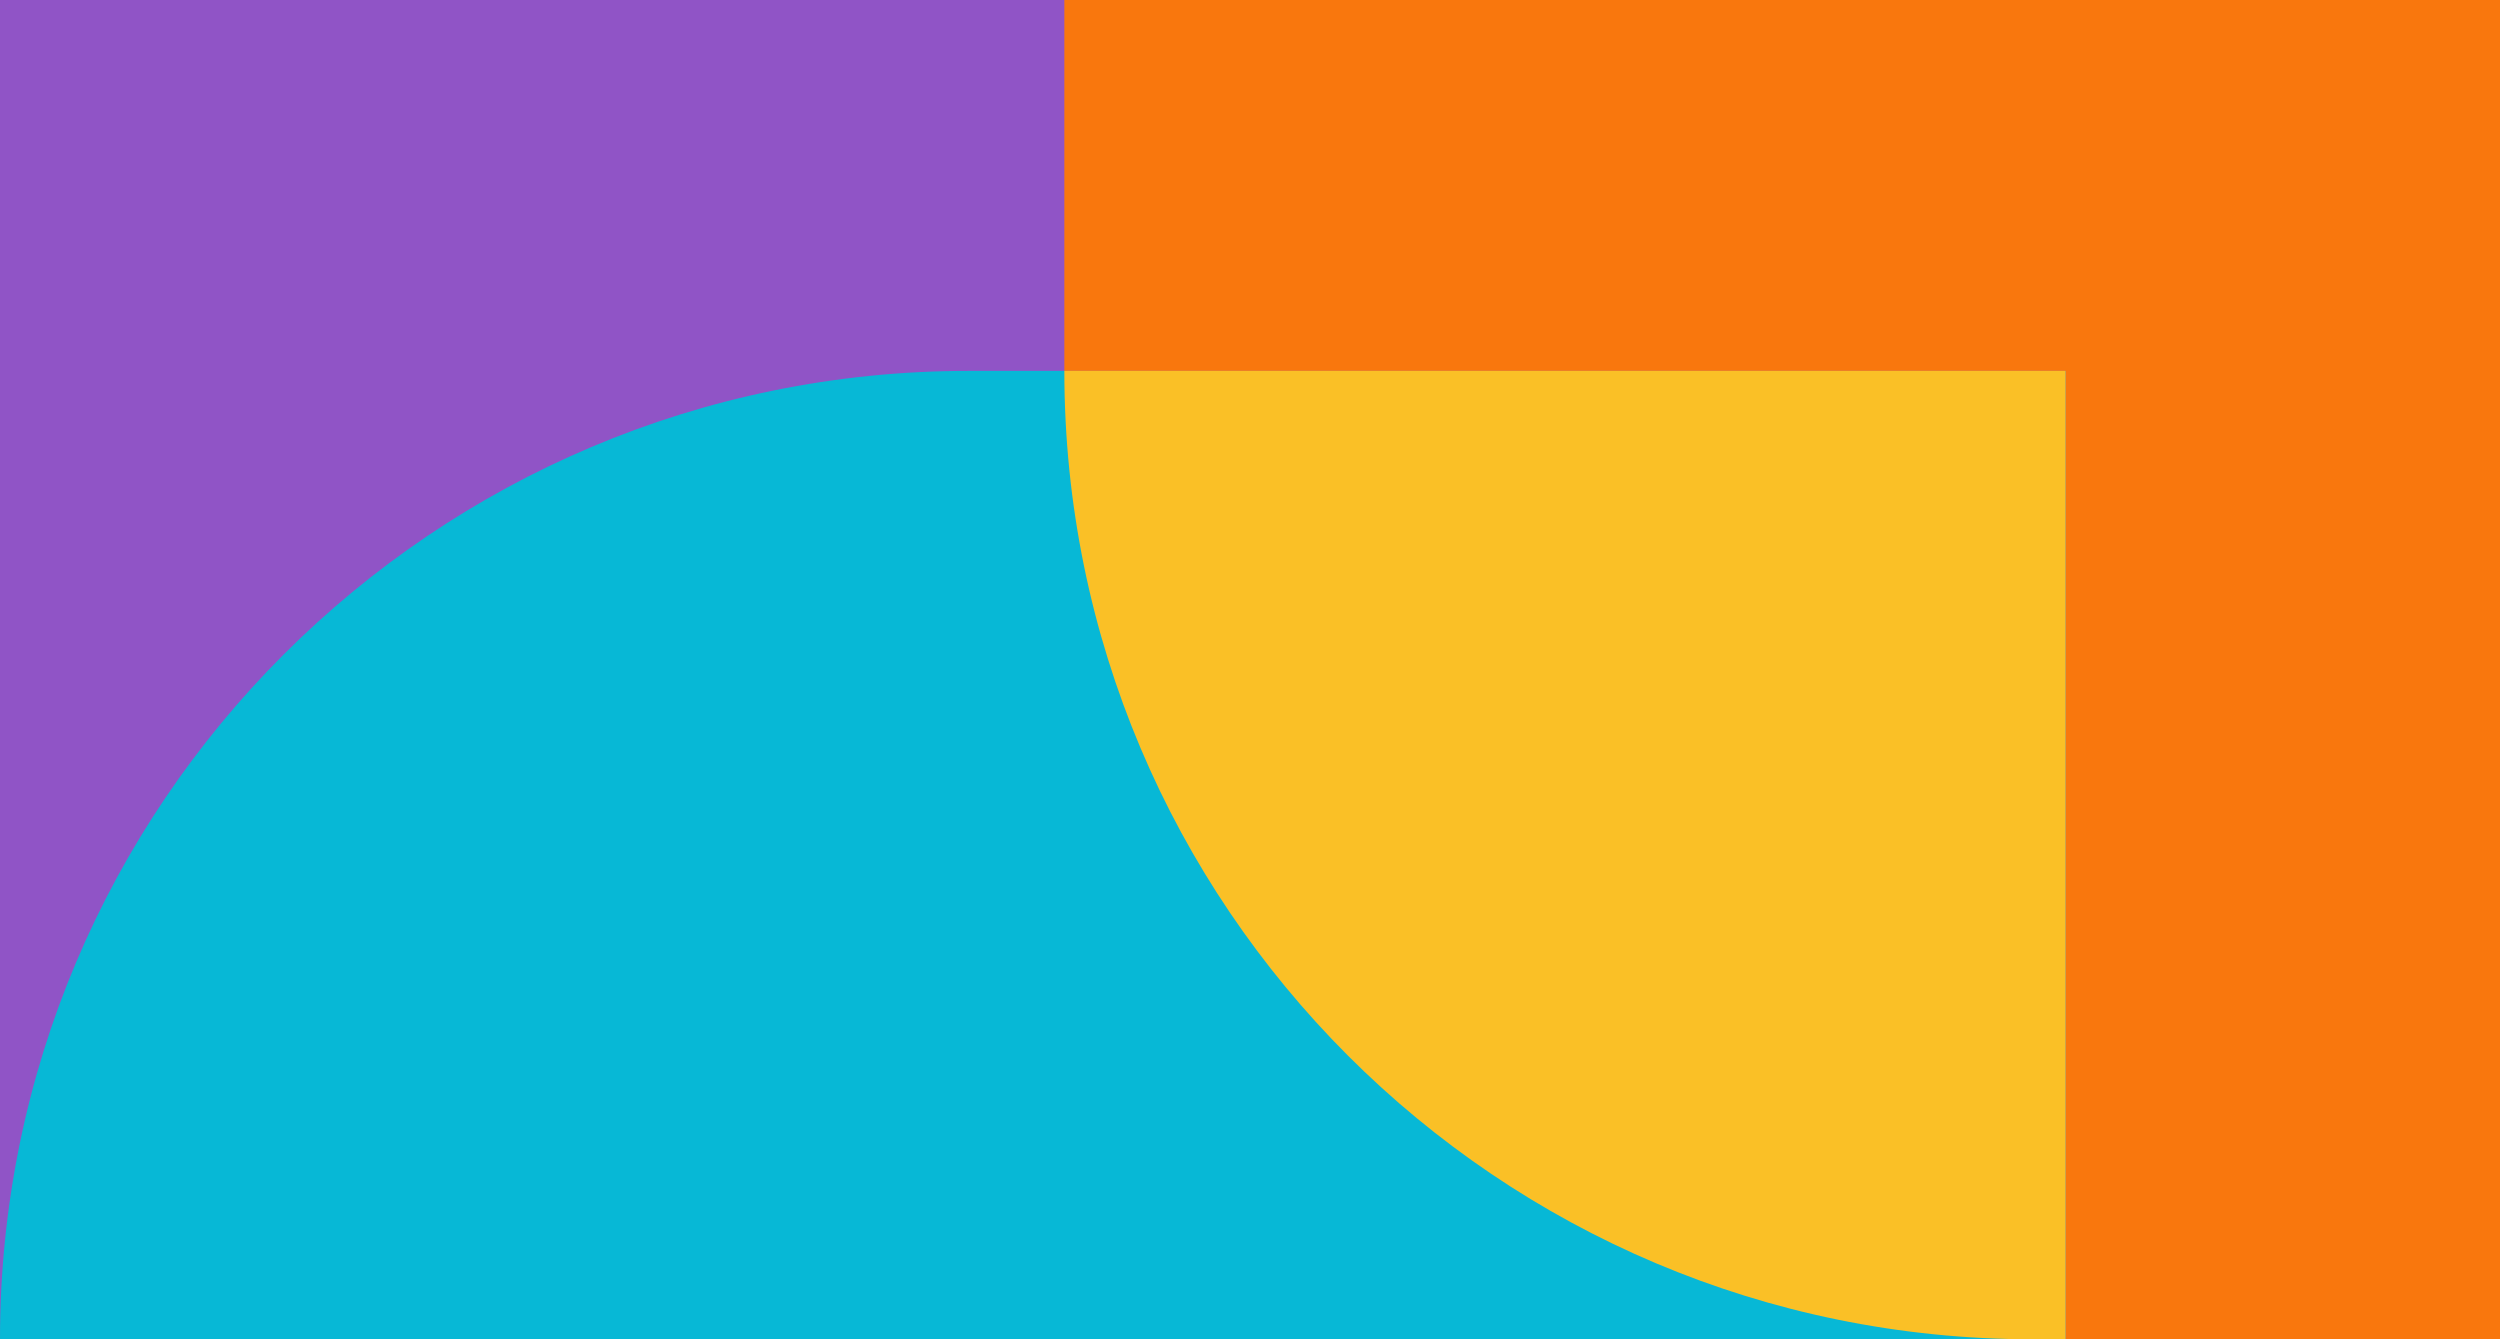
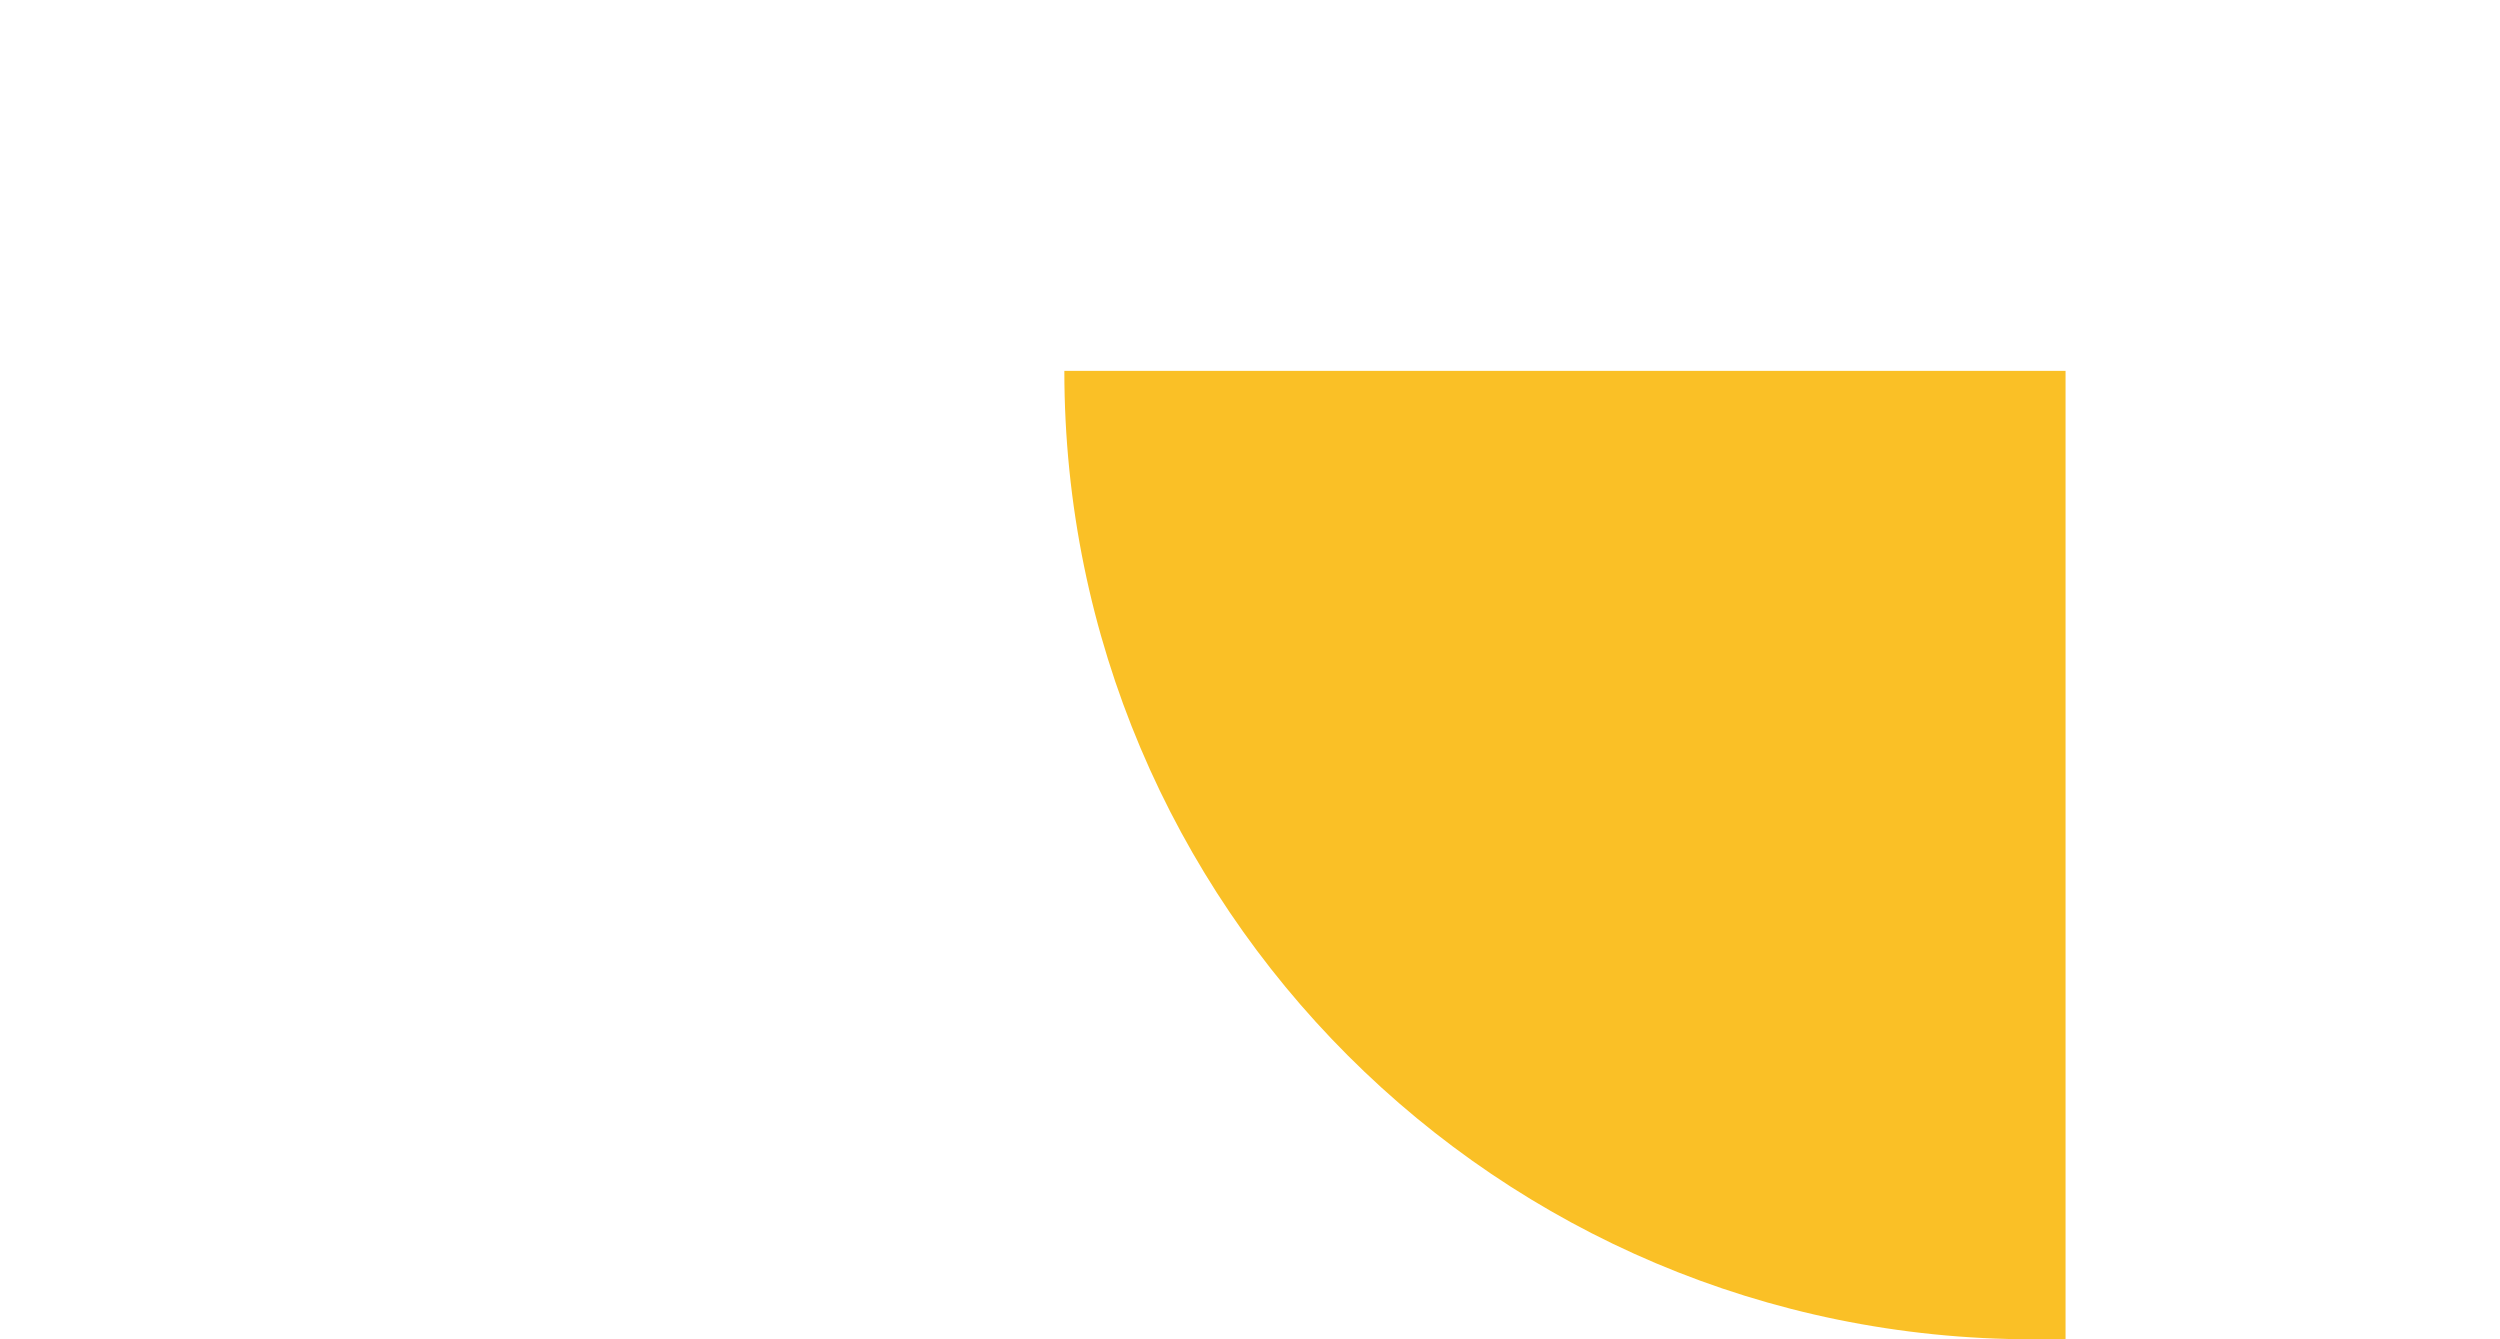
<svg xmlns="http://www.w3.org/2000/svg" viewBox="0 0 560 300">
-   <path d="m0 0h560v300h-560z" fill="#9054c6" />
-   <path d="m238.413 83.08h-21.493c-119.802 0-216.92 97.118-216.92 216.92v0h462.684v-216.92z" fill="#07b8d6" />
-   <path d="m238.413 0v83.08h224.271v216.92h97.316v-300z" fill="#f9770d" />
  <path d="m238.413 83.08c0 119.802 97.118 216.92 216.92 216.92h7.35v-216.92z" fill="#fac026" />
</svg>